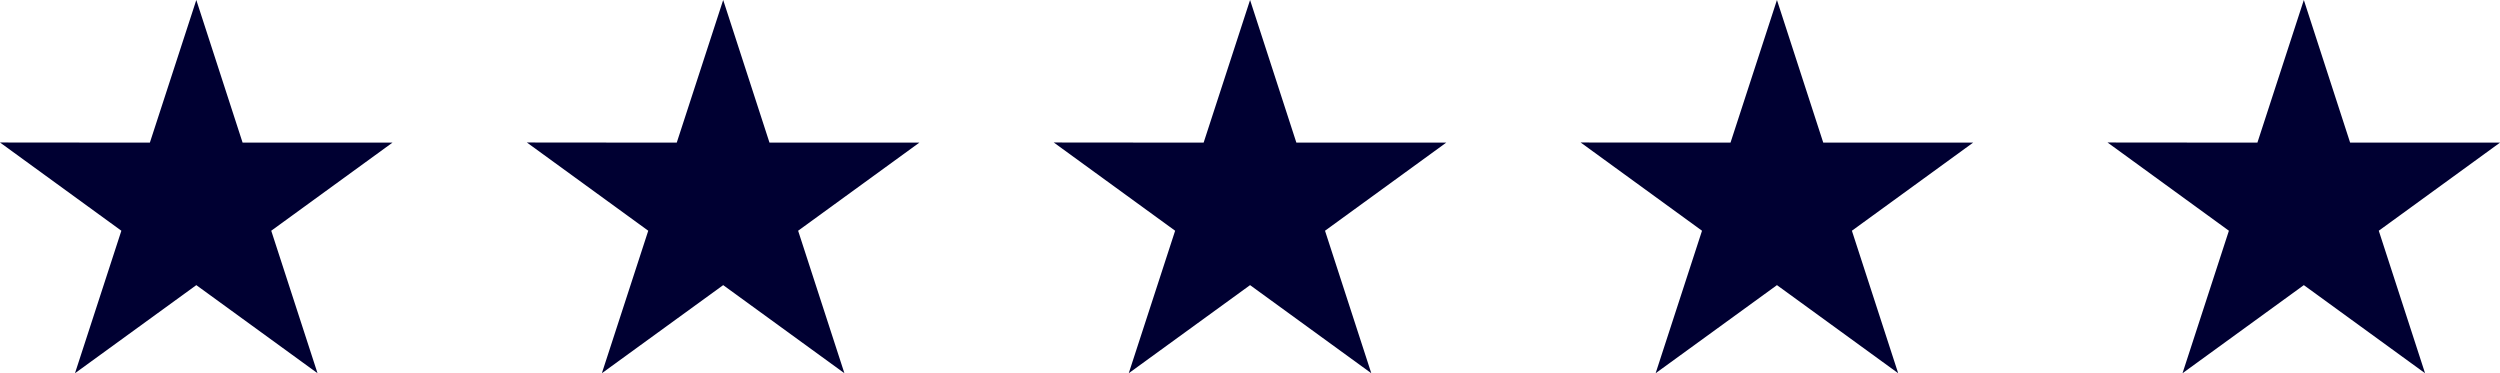
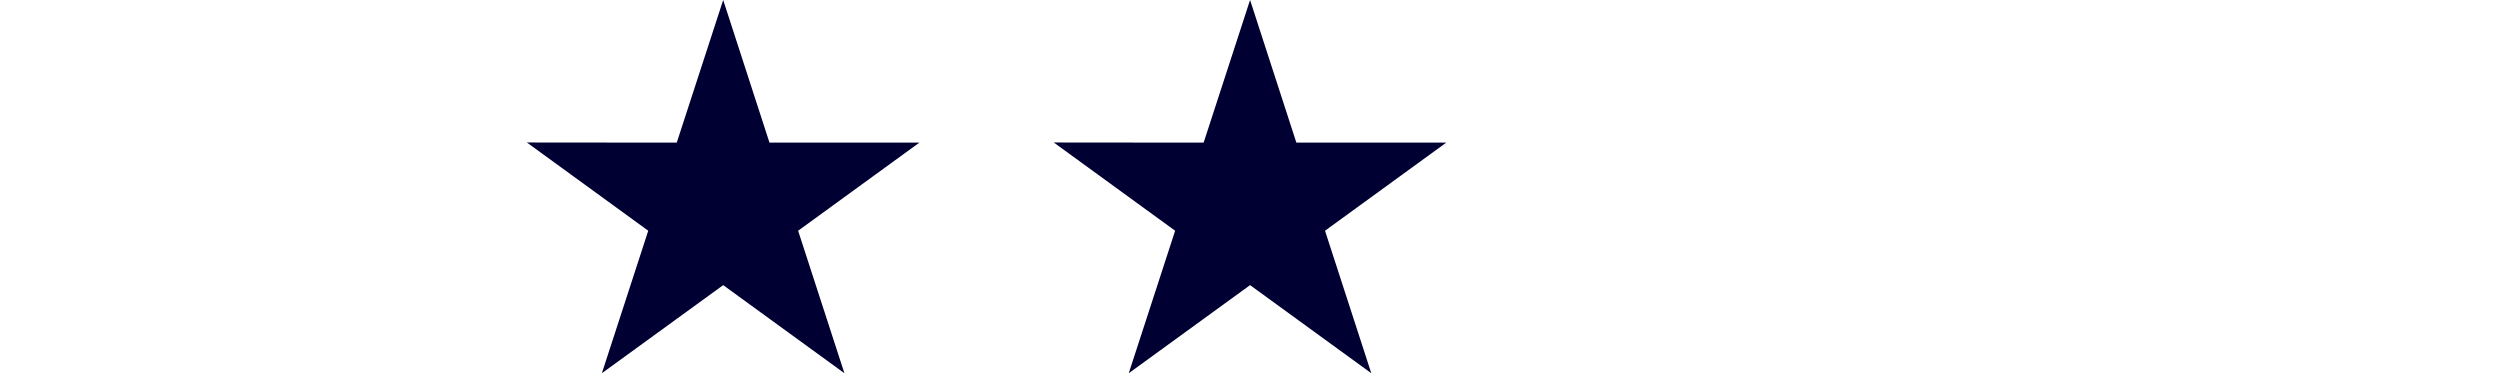
<svg xmlns="http://www.w3.org/2000/svg" width="246.734" height="36.835" viewBox="0 0 246.734 36.835">
  <g transform="translate(-811.591 -3594)">
-     <path d="M38.734,14.077H23.943L19.374,0,14.791,14.077,0,14.063l11.978,8.709L7.4,36.835,19.374,28.14l11.964,8.695L26.77,22.772Z" transform="translate(811.591 3594)" fill="#000032" />
    <path d="M38.734,14.077H23.943L19.374,0,14.791,14.077,0,14.063l11.978,8.709L7.4,36.835,19.374,28.14l11.964,8.695L26.77,22.772Z" transform="translate(915.591 3594)" fill="#000032" />
    <path d="M38.734,14.077H23.943L19.374,0,14.791,14.077,0,14.063l11.978,8.709L7.4,36.835,19.374,28.14l11.964,8.695L26.77,22.772Z" transform="translate(863.591 3594)" fill="#000032" />
-     <path d="M38.734,14.077H23.943L19.374,0,14.791,14.077,0,14.063l11.978,8.709L7.4,36.835,19.374,28.14l11.964,8.695L26.77,22.772Z" transform="translate(967.591 3594)" fill="#000032" />
-     <path d="M38.734,14.077H23.943L19.374,0,14.791,14.077,0,14.063l11.978,8.709L7.4,36.835,19.374,28.14l11.964,8.695L26.77,22.772Z" transform="translate(1019.591 3594)" fill="#000032" />
  </g>
</svg>